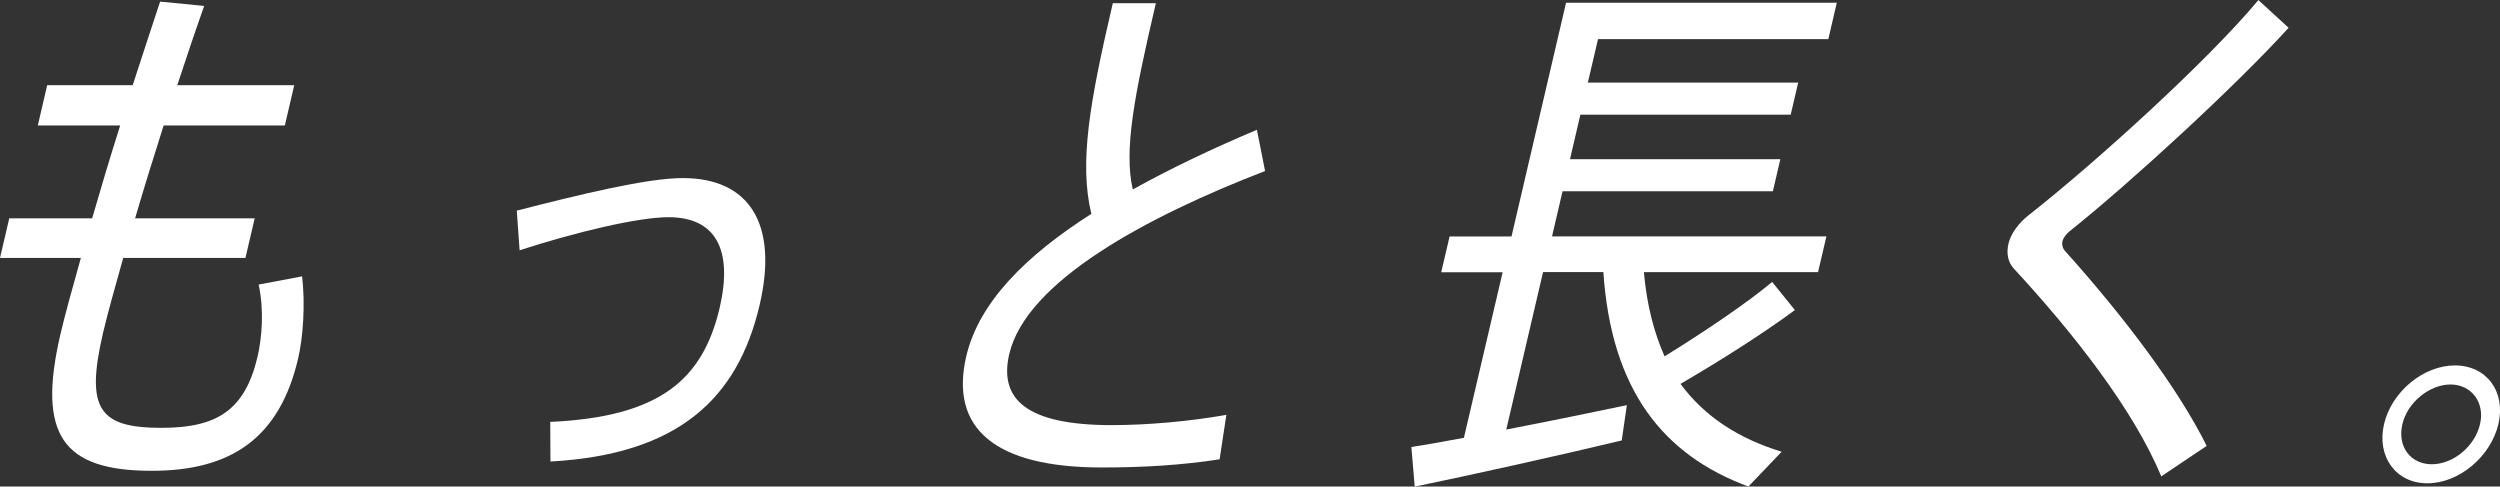
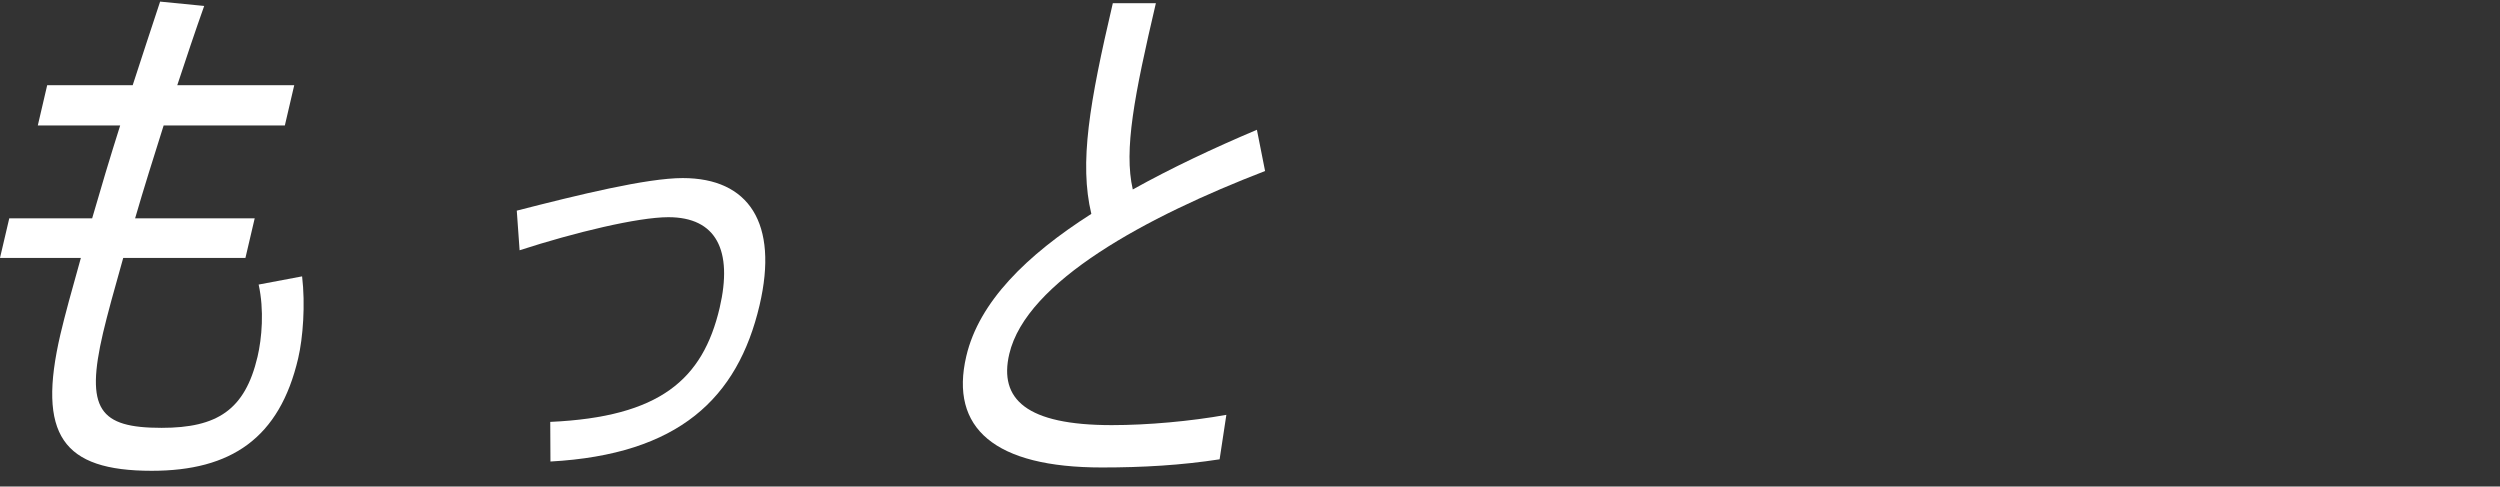
<svg xmlns="http://www.w3.org/2000/svg" viewBox="0 0 247.93 48.25">
  <rect x="0" y="0" width="247.93" height="48.25" fill="#333333" stroke="none" />
  <g fill="#fff">
    <path d="m29.96 27.41c.33 2.8.09 6.08-.39 8.13-1.85 7.92-6.66 11.15-14.52 11.15-8.84 0-11.39-3.55-9.05-13.57.43-1.83 1.14-4.42 2.02-7.54h-8.02l.92-3.93h8.22c.84-2.91 1.77-6.03 2.78-9.21h-8.17l.93-3.99h8.48c.93-2.85 1.84-5.65 2.72-8.29l4.37.43c-.9 2.53-1.78 5.17-2.67 7.86h11.6l-.93 3.99h-12.02c-1 3.18-1.99 6.3-2.83 9.21h11.86l-.92 3.93h-12.12c-.87 3.07-1.58 5.65-2 7.43-1.77 7.59-.38 9.42 5.81 9.42 5.52 0 8.27-1.78 9.51-7.05.43-1.83.67-4.63.11-7.16l4.3-.81z" />
    <path d="m67.71 17.66c6.55 0 9.52 4.47 7.62 12.6-2.17 9.26-8.04 14.81-20.74 15.51l-.02-3.93c10.88-.49 15.13-4.2 16.8-11.31 1.33-5.71-.34-8.99-5.08-8.99-3.02 0-9.3 1.51-14.76 3.28l-.28-3.93c6.09-1.56 12.88-3.23 16.47-3.23z" />
    <path d="m120.96 45.55c-3.83.59-7.63.81-11.69.81-10.61 0-15.12-3.88-13.44-11.04 1.26-5.38 5.98-10.02 12.4-14.11-1.21-5.06-.19-10.98 2.13-20.89h4.27c-2.14 9.15-3.19 14.54-2.29 18.47 3.77-2.1 7.98-4.09 12.31-5.92l.81 4.09c-11.72 4.52-23.68 10.93-25.37 18.15-1.04 4.47 1.68 7.05 10.16 7.05 3.59 0 7.79-.38 11.37-1.02l-.67 4.42z" />
-     <path d="m178 30.75c-2.83 2.1-7 4.79-11.34 7.32 2.41 3.28 5.81 5.44 10.03 6.73l-3.3 3.45c-8.43-3.12-13.59-9.53-14.38-21.27h-5.98l-3.65 15.62c4.19-.81 8.62-1.72 11.96-2.42l-.51 3.5c-6.01 1.45-15.28 3.5-20.53 4.58l-.33-3.93c1.4-.21 3.19-.54 5.21-.91l3.84-16.42h-6.09l.83-3.55h6.14l5.41-23.18h26.85l-.84 3.61h-22.84l-1.01 4.31h20.86l-.74 3.18h-20.86l-1.03 4.42h20.86l-.74 3.18h-20.86l-1.04 4.47h27.21l-.83 3.55h-17.27c.28 3.23 1 5.98 2.05 8.35 4.19-2.59 8.28-5.38 10.67-7.38l2.26 2.8z" />
-     <path d="m226.97 2.75c-5.12 5.65-15.59 15.29-21.73 20.19-.39.32-.63.7-.7.97-.08.32 0 .65.2.92 5.87 6.52 11.27 13.68 14.1 19.39l-4.5 3.02c-2.77-6.62-8.62-14.11-14.64-20.62-.58-.65-.74-1.51-.51-2.48.21-.92 1-2.05 2.07-2.86 6.44-5.06 17.58-15.13 22.71-21.27l3 2.75z" />
-     <path d="m247.77 42.06c-.76 3.23-3.92 5.87-7.04 5.87s-5.05-2.64-4.3-5.87c.76-3.23 3.91-5.82 7.03-5.82s5.07 2.58 4.31 5.82zm-9.52 0c-.52 2.21.79 3.98 2.92 3.98s4.27-1.78 4.78-3.98c.5-2.15-.85-3.93-2.93-3.93s-4.27 1.78-4.77 3.93z" />
  </g>
</svg>